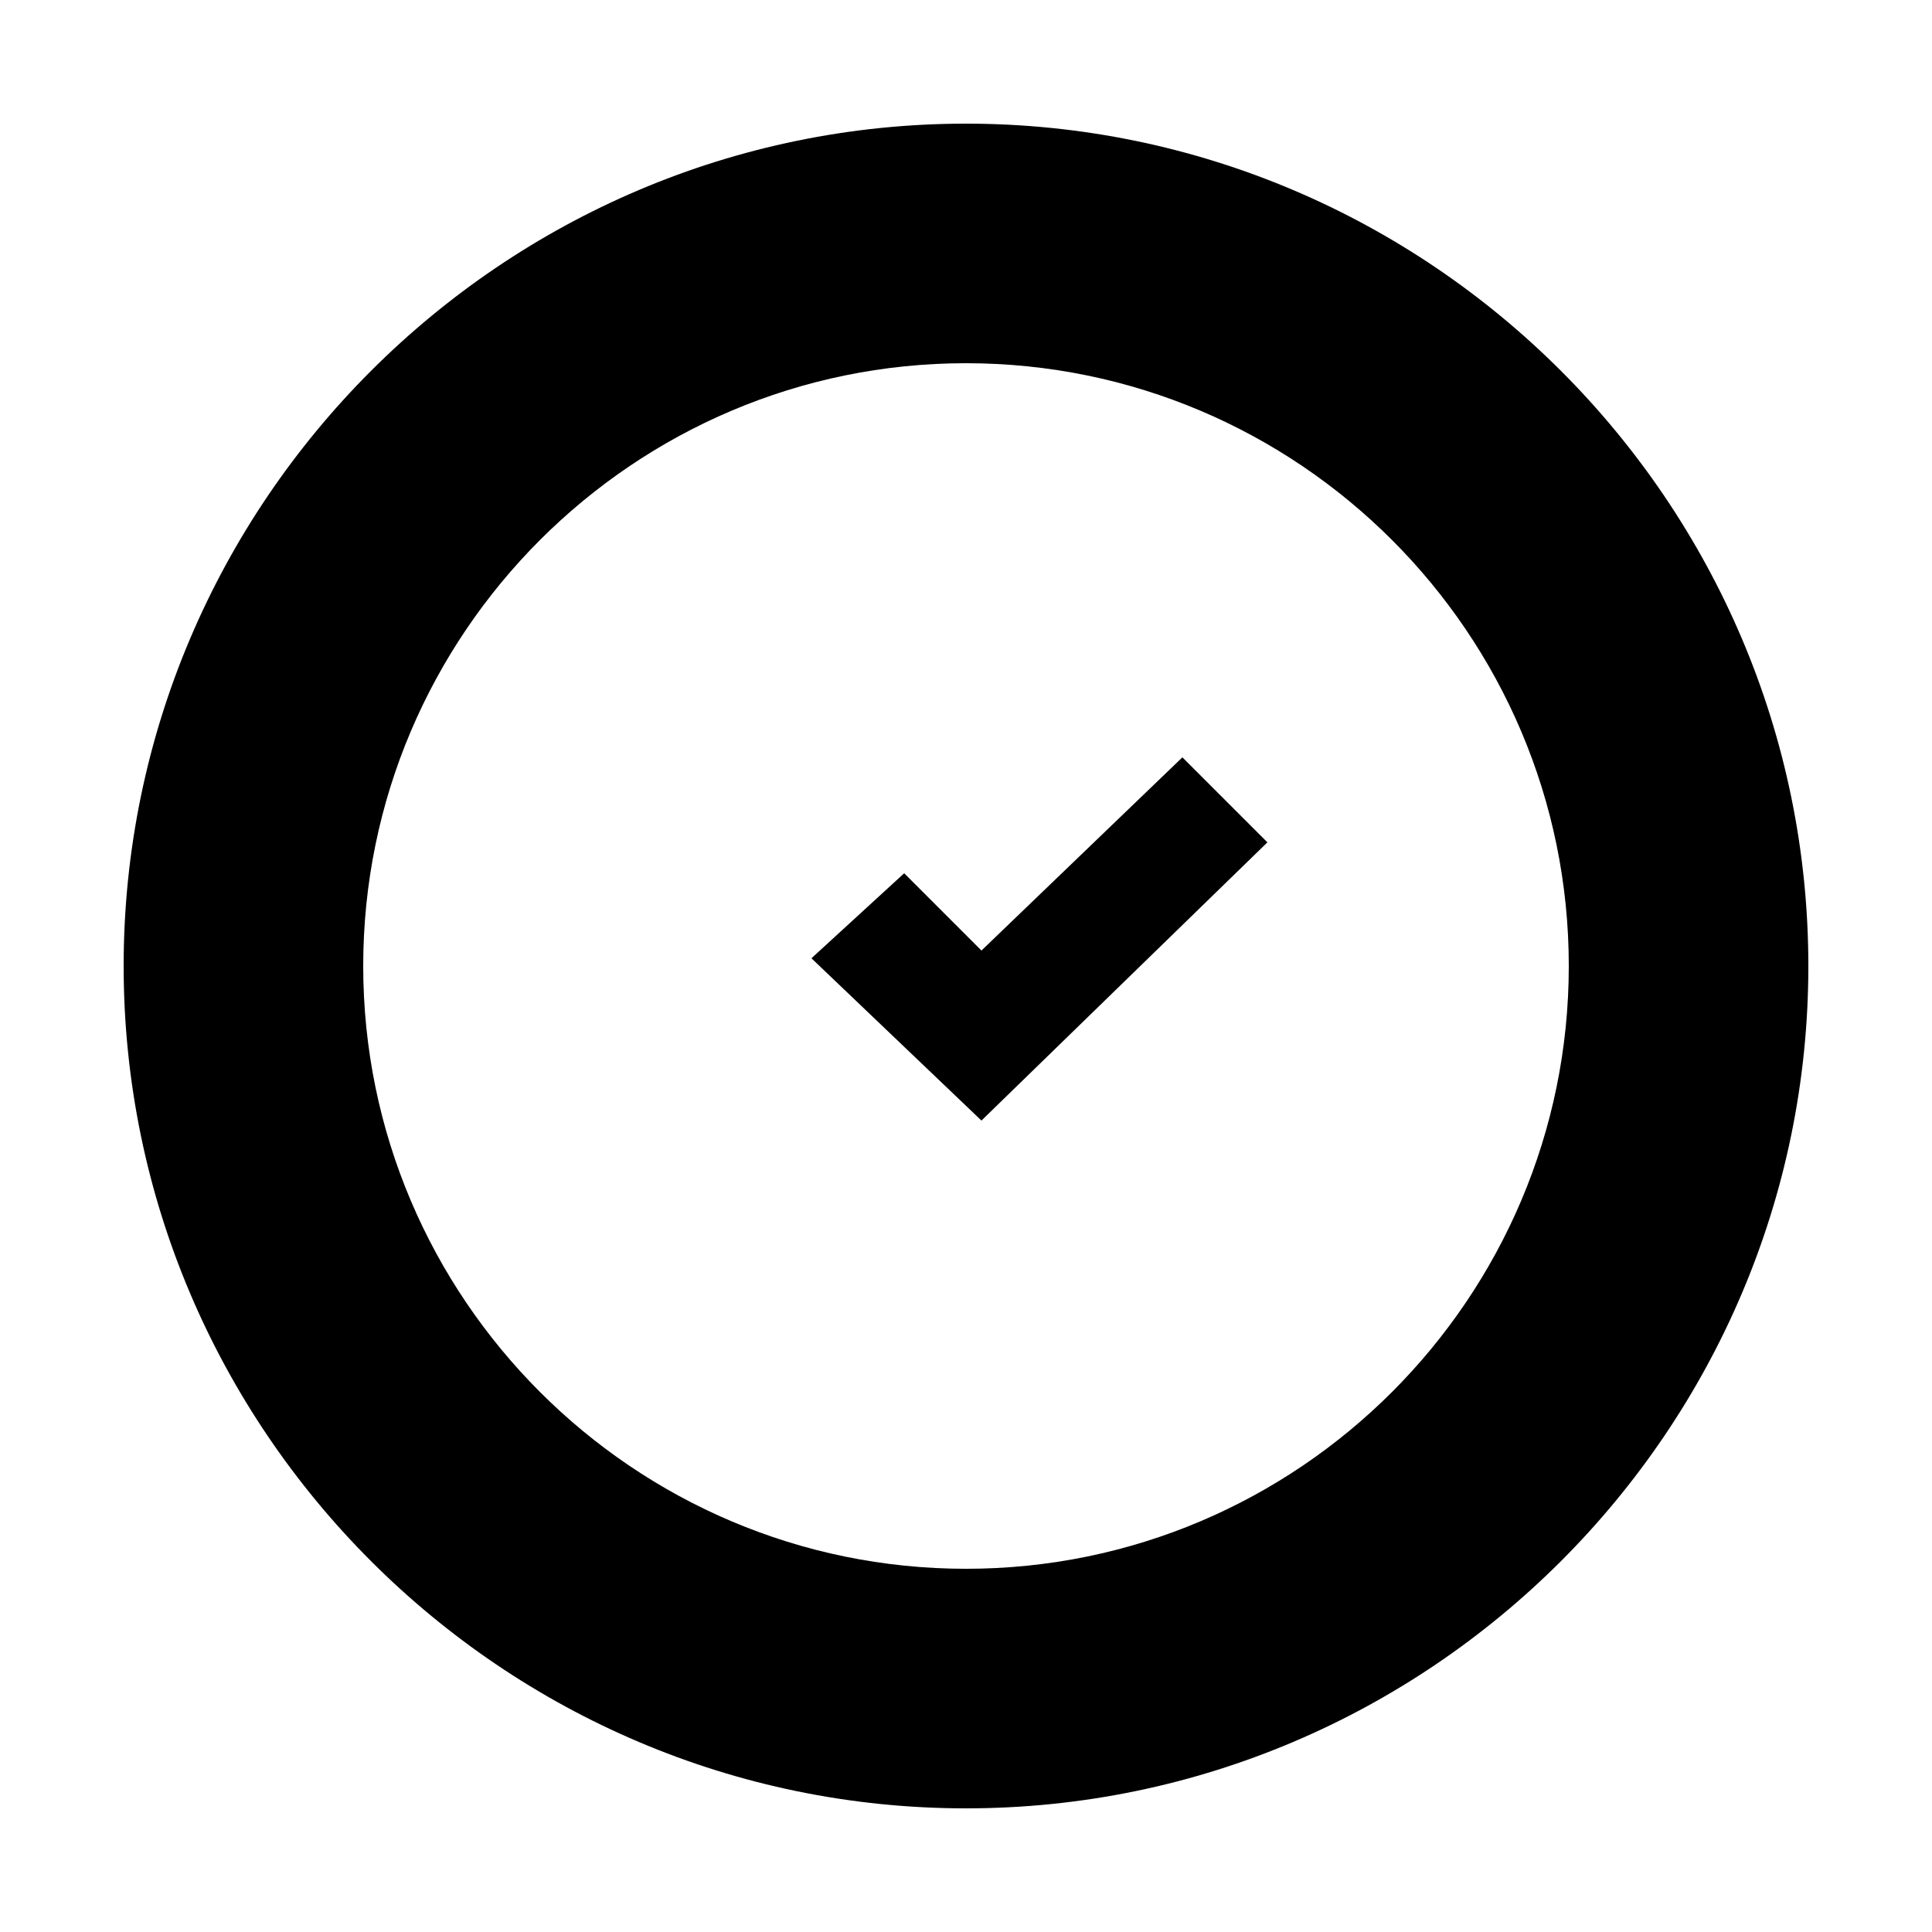
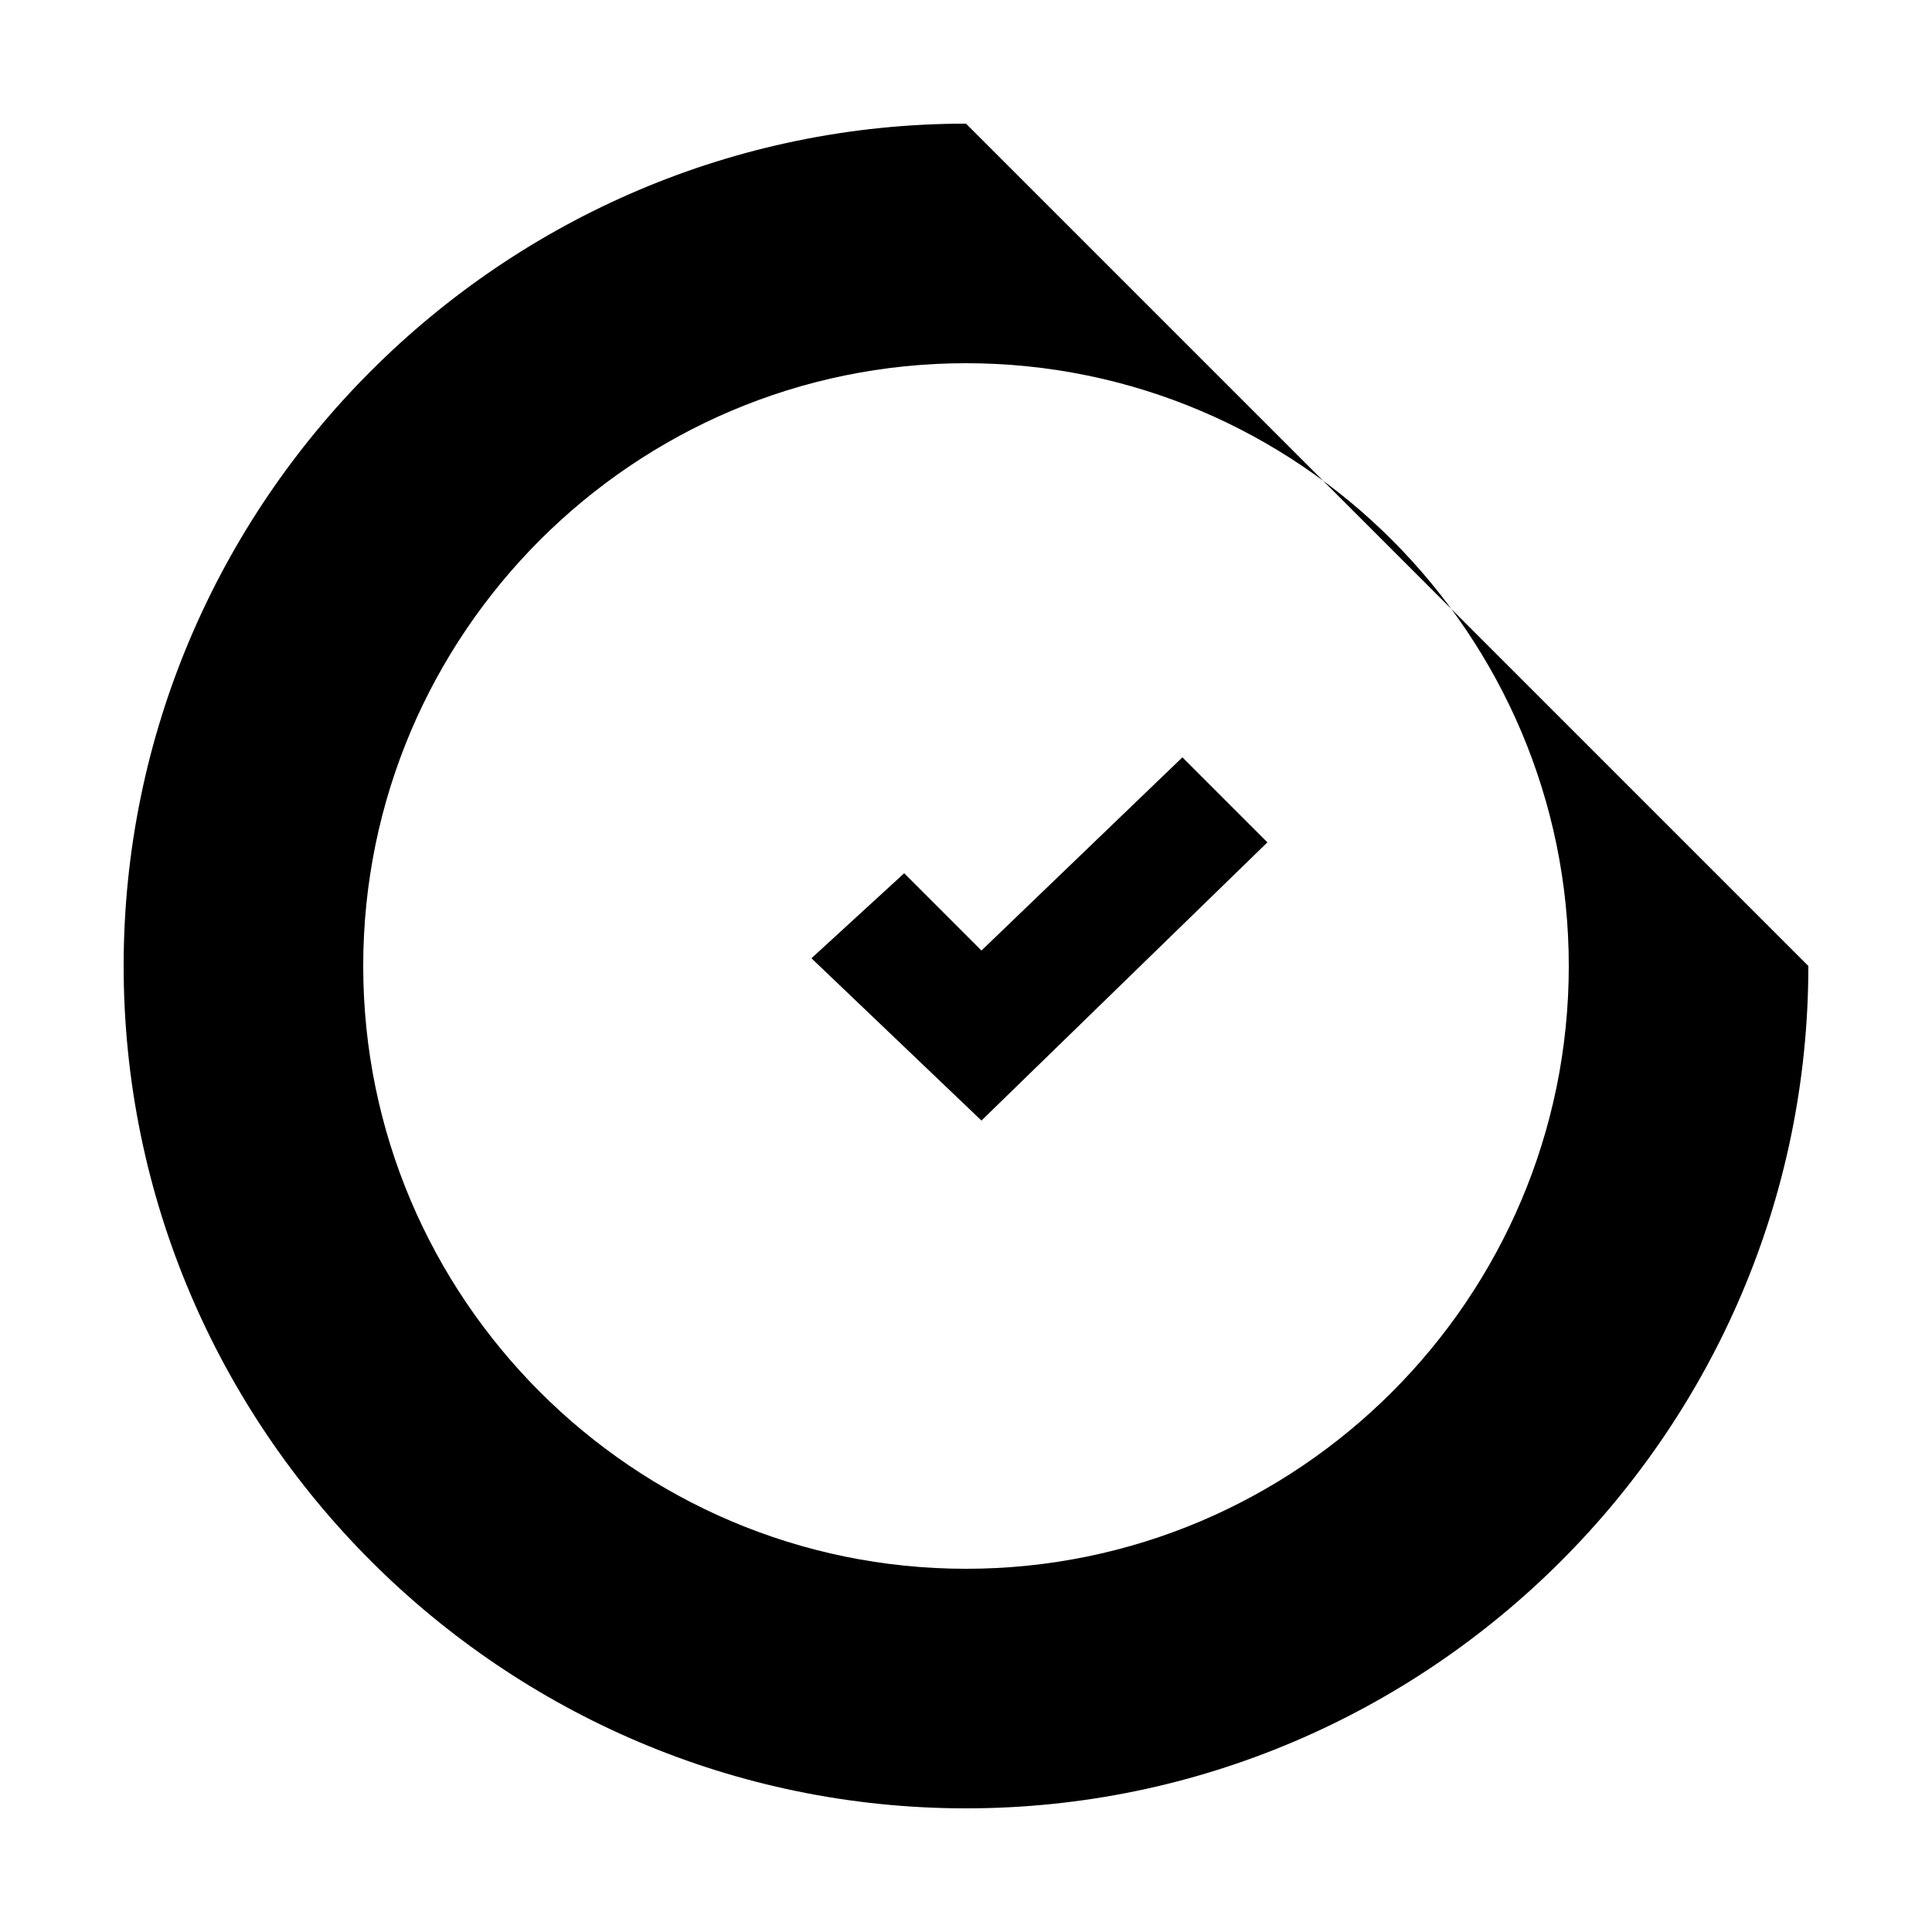
<svg xmlns="http://www.w3.org/2000/svg" version="1.1" id="Layer_1" x="0px" y="0px" viewBox="0 0 25 25" style="enable-background:new 0 0 25 25;" xml:space="preserve">
  <style type="text/css">
	.st0{fill:none;}
</style>
  <g id="Marvo-Design-System-V1">
    <g id="Marvo-Design-System-V2" transform="translate(-1988, -4579)">
      <g id="Marvo_Icons_Clock_32x32" transform="translate(1984, 4575)">
-         <rect id="Rectangle" x="4" y="4" class="st0" width="25" height="25" />
-         <path id="Shape" d="M16.5,8.7c4.3,0,7.8,3.5,7.8,7.8s-3.5,7.8-7.8,7.8s-7.8-3.5-7.8-7.8S12.2,8.7,16.5,8.7 M16.5,5.6     c-6,0-10.9,4.9-10.9,10.9s4.9,10.9,10.9,10.9s10.9-4.9,10.9-10.9S22.5,5.6,16.5,5.6L16.5,5.6z" />
+         <path id="Shape" d="M16.5,8.7c4.3,0,7.8,3.5,7.8,7.8s-3.5,7.8-7.8,7.8s-7.8-3.5-7.8-7.8S12.2,8.7,16.5,8.7 M16.5,5.6     c-6,0-10.9,4.9-10.9,10.9s4.9,10.9,10.9,10.9s10.9-4.9,10.9-10.9L16.5,5.6z" />
        <polygon id="Path" points="16.7,18.5 14.5,16.4 15.7,15.3 16.7,16.3 19.3,13.8 20.4,14.9    " />
      </g>
    </g>
  </g>
</svg>